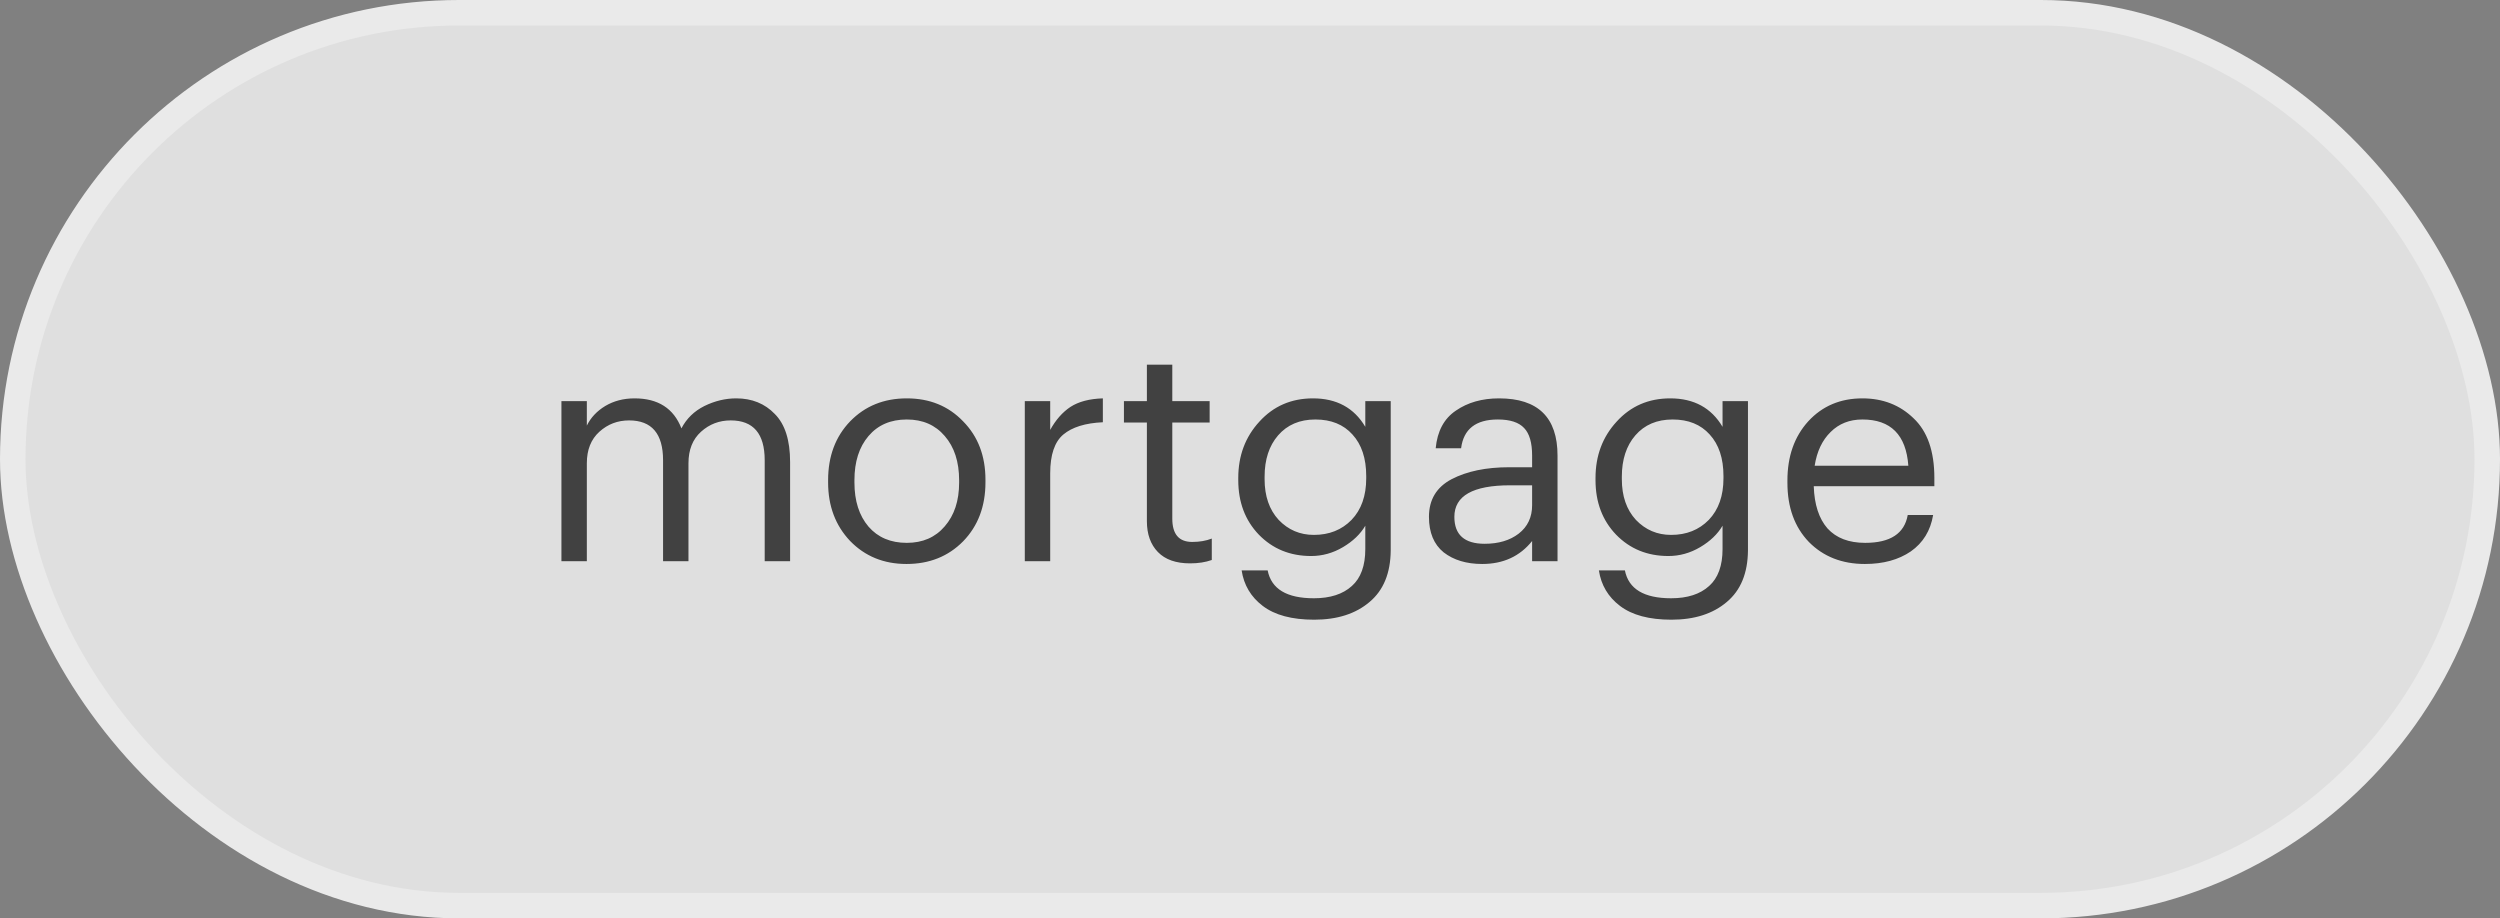
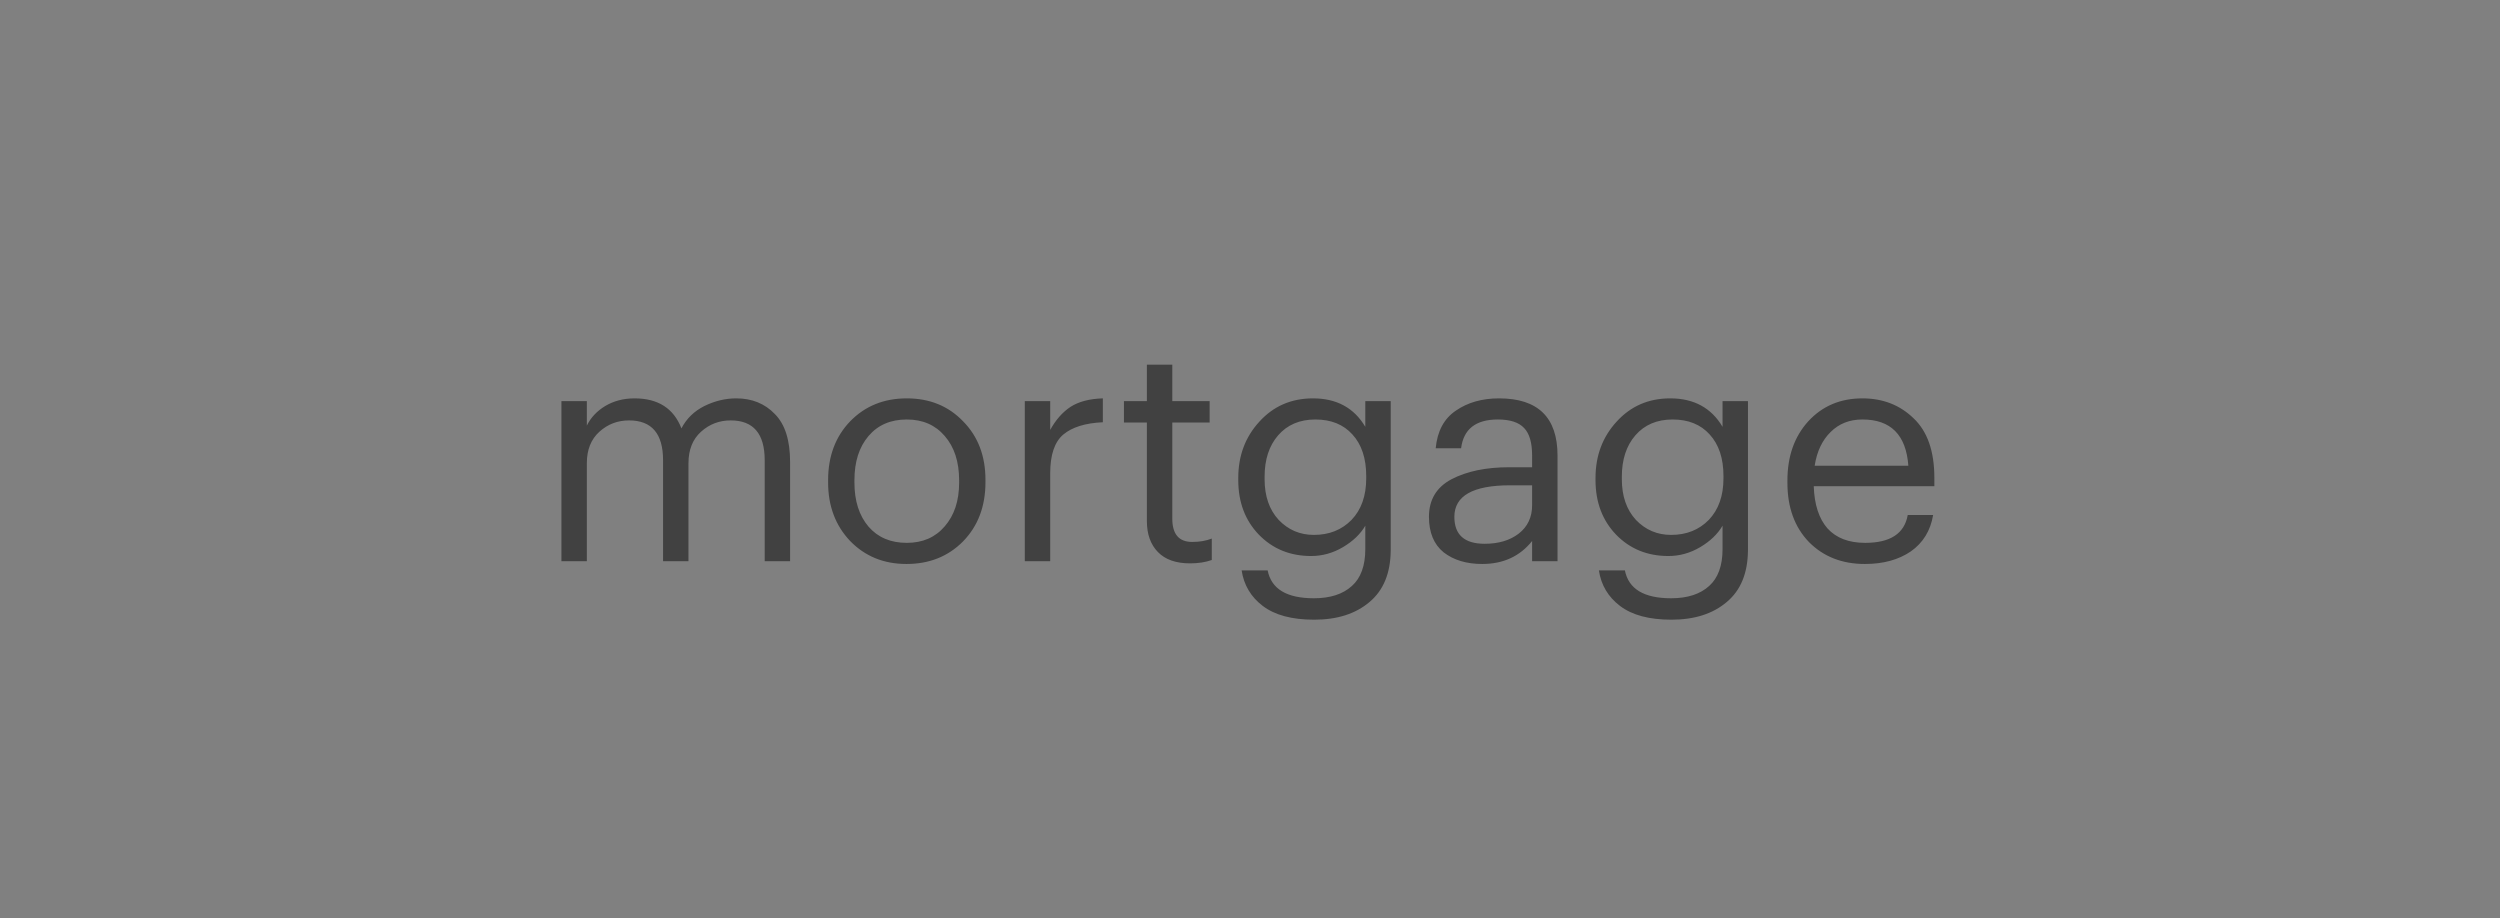
<svg xmlns="http://www.w3.org/2000/svg" width="98" height="36" viewBox="0 0 98 36" fill="none">
  <rect x="0" y="0" width="98" height="36" fill="#808080" stroke="none" />
-   <rect x="0.5" y="0.5" width="97" height="35" rx="17.5" fill="white" fill-opacity="0.75" stroke="#EAEAEA" />
  <path d="M22.008 22V15.724H23.004V16.684C23.156 16.372 23.396 16.116 23.724 15.916C24.06 15.716 24.444 15.616 24.876 15.616C25.796 15.616 26.408 16.008 26.712 16.792C26.912 16.408 27.212 16.116 27.612 15.916C28.02 15.716 28.436 15.616 28.86 15.616C29.476 15.616 29.98 15.82 30.372 16.228C30.772 16.628 30.972 17.256 30.972 18.112V22H29.976V18.04C29.976 17 29.532 16.48 28.644 16.48C28.196 16.48 27.808 16.628 27.48 16.924C27.152 17.22 26.988 17.632 26.988 18.16V22H25.992V18.04C25.992 17 25.548 16.48 24.66 16.48C24.212 16.48 23.824 16.628 23.496 16.924C23.168 17.22 23.004 17.632 23.004 18.16V22H22.008ZM35.546 21.28C36.17 21.28 36.666 21.064 37.034 20.632C37.41 20.2 37.598 19.628 37.598 18.916V18.832C37.598 18.104 37.41 17.524 37.034 17.092C36.666 16.66 36.17 16.444 35.546 16.444C34.914 16.444 34.414 16.66 34.046 17.092C33.678 17.524 33.494 18.1 33.494 18.82V18.916C33.494 19.636 33.678 20.212 34.046 20.644C34.414 21.068 34.914 21.28 35.546 21.28ZM35.534 22.108C34.646 22.108 33.91 21.808 33.326 21.208C32.75 20.6 32.462 19.836 32.462 18.916V18.82C32.462 17.884 32.75 17.116 33.326 16.516C33.91 15.916 34.65 15.616 35.546 15.616C36.442 15.616 37.178 15.916 37.754 16.516C38.338 17.108 38.63 17.872 38.63 18.808V18.904C38.63 19.848 38.338 20.62 37.754 21.22C37.17 21.812 36.43 22.108 35.534 22.108ZM40.172 22V15.724H41.168V16.852C41.384 16.46 41.648 16.16 41.96 15.952C42.28 15.744 42.704 15.632 43.232 15.616V16.552C42.544 16.584 42.028 16.744 41.684 17.032C41.34 17.32 41.168 17.828 41.168 18.556V22H40.172ZM46.65 22.084C46.098 22.084 45.678 21.936 45.39 21.64C45.102 21.344 44.958 20.94 44.958 20.428V16.564H44.058V15.724H44.958V14.296H45.954V15.724H47.418V16.564H45.954V20.332C45.954 20.94 46.214 21.244 46.734 21.244C47.022 21.244 47.278 21.2 47.502 21.112V21.952C47.254 22.04 46.97 22.084 46.65 22.084ZM51.516 24.292C50.644 24.292 49.972 24.112 49.5 23.752C49.036 23.4 48.76 22.936 48.672 22.36H49.692C49.836 23.088 50.44 23.452 51.504 23.452C52.144 23.452 52.64 23.292 52.992 22.972C53.344 22.66 53.52 22.176 53.52 21.52V20.608C53.328 20.936 53.036 21.216 52.644 21.448C52.252 21.68 51.836 21.796 51.396 21.796C50.572 21.796 49.888 21.516 49.344 20.956C48.808 20.396 48.54 19.684 48.54 18.82V18.736C48.54 17.864 48.816 17.128 49.368 16.528C49.92 15.92 50.62 15.616 51.468 15.616C52.396 15.616 53.08 15.988 53.52 16.732V15.724H54.516V21.58C54.508 22.468 54.232 23.14 53.688 23.596C53.144 24.06 52.42 24.292 51.516 24.292ZM51.504 20.968C52.104 20.968 52.596 20.772 52.98 20.38C53.364 19.98 53.556 19.436 53.556 18.748V18.664C53.556 17.968 53.376 17.424 53.016 17.032C52.664 16.64 52.18 16.444 51.564 16.444C50.948 16.444 50.46 16.652 50.1 17.068C49.748 17.476 49.572 18.016 49.572 18.688V18.784C49.572 19.448 49.756 19.98 50.124 20.38C50.5 20.772 50.96 20.968 51.504 20.968ZM58.103 22.108C57.487 22.108 56.983 21.956 56.591 21.652C56.207 21.34 56.015 20.876 56.015 20.26C56.015 19.588 56.311 19.096 56.903 18.784C57.503 18.472 58.255 18.316 59.159 18.316H60.059V17.86C60.059 17.356 59.955 16.996 59.747 16.78C59.539 16.556 59.195 16.444 58.715 16.444C57.851 16.444 57.371 16.82 57.275 17.572H56.279C56.343 16.9 56.607 16.408 57.071 16.096C57.535 15.776 58.099 15.616 58.763 15.616C60.291 15.616 61.055 16.364 61.055 17.86V22H60.059V21.208C59.579 21.808 58.927 22.108 58.103 22.108ZM58.199 21.316C58.743 21.316 59.187 21.184 59.531 20.92C59.883 20.648 60.059 20.276 60.059 19.804V19.024H59.195C57.739 19.024 57.011 19.436 57.011 20.26C57.011 20.964 57.407 21.316 58.199 21.316ZM65.52 24.292C64.648 24.292 63.976 24.112 63.504 23.752C63.04 23.4 62.764 22.936 62.676 22.36H63.696C63.84 23.088 64.444 23.452 65.508 23.452C66.148 23.452 66.644 23.292 66.996 22.972C67.348 22.66 67.524 22.176 67.524 21.52V20.608C67.332 20.936 67.04 21.216 66.648 21.448C66.256 21.68 65.84 21.796 65.4 21.796C64.576 21.796 63.892 21.516 63.348 20.956C62.812 20.396 62.544 19.684 62.544 18.82V18.736C62.544 17.864 62.82 17.128 63.372 16.528C63.924 15.92 64.624 15.616 65.472 15.616C66.4 15.616 67.084 15.988 67.524 16.732V15.724H68.52V21.58C68.512 22.468 68.236 23.14 67.692 23.596C67.148 24.06 66.424 24.292 65.52 24.292ZM65.508 20.968C66.108 20.968 66.6 20.772 66.984 20.38C67.368 19.98 67.56 19.436 67.56 18.748V18.664C67.56 17.968 67.38 17.424 67.02 17.032C66.668 16.64 66.184 16.444 65.568 16.444C64.952 16.444 64.464 16.652 64.104 17.068C63.752 17.476 63.576 18.016 63.576 18.688V18.784C63.576 19.448 63.76 19.98 64.128 20.38C64.504 20.772 64.964 20.968 65.508 20.968ZM73.103 22.108C72.207 22.108 71.475 21.82 70.907 21.244C70.347 20.66 70.067 19.888 70.067 18.928V18.832C70.067 17.888 70.339 17.116 70.883 16.516C71.435 15.916 72.143 15.616 73.007 15.616C73.807 15.616 74.475 15.876 75.011 16.396C75.555 16.908 75.827 17.688 75.827 18.736V19.06H71.099C71.123 19.78 71.303 20.332 71.639 20.716C71.983 21.092 72.475 21.28 73.115 21.28C74.099 21.28 74.655 20.916 74.783 20.188H75.779C75.675 20.804 75.383 21.28 74.903 21.616C74.423 21.944 73.823 22.108 73.103 22.108ZM71.135 18.256H74.807C74.719 17.048 74.119 16.444 73.007 16.444C72.503 16.444 72.087 16.608 71.759 16.936C71.431 17.256 71.223 17.696 71.135 18.256Z" fill="#414141" />
</svg>